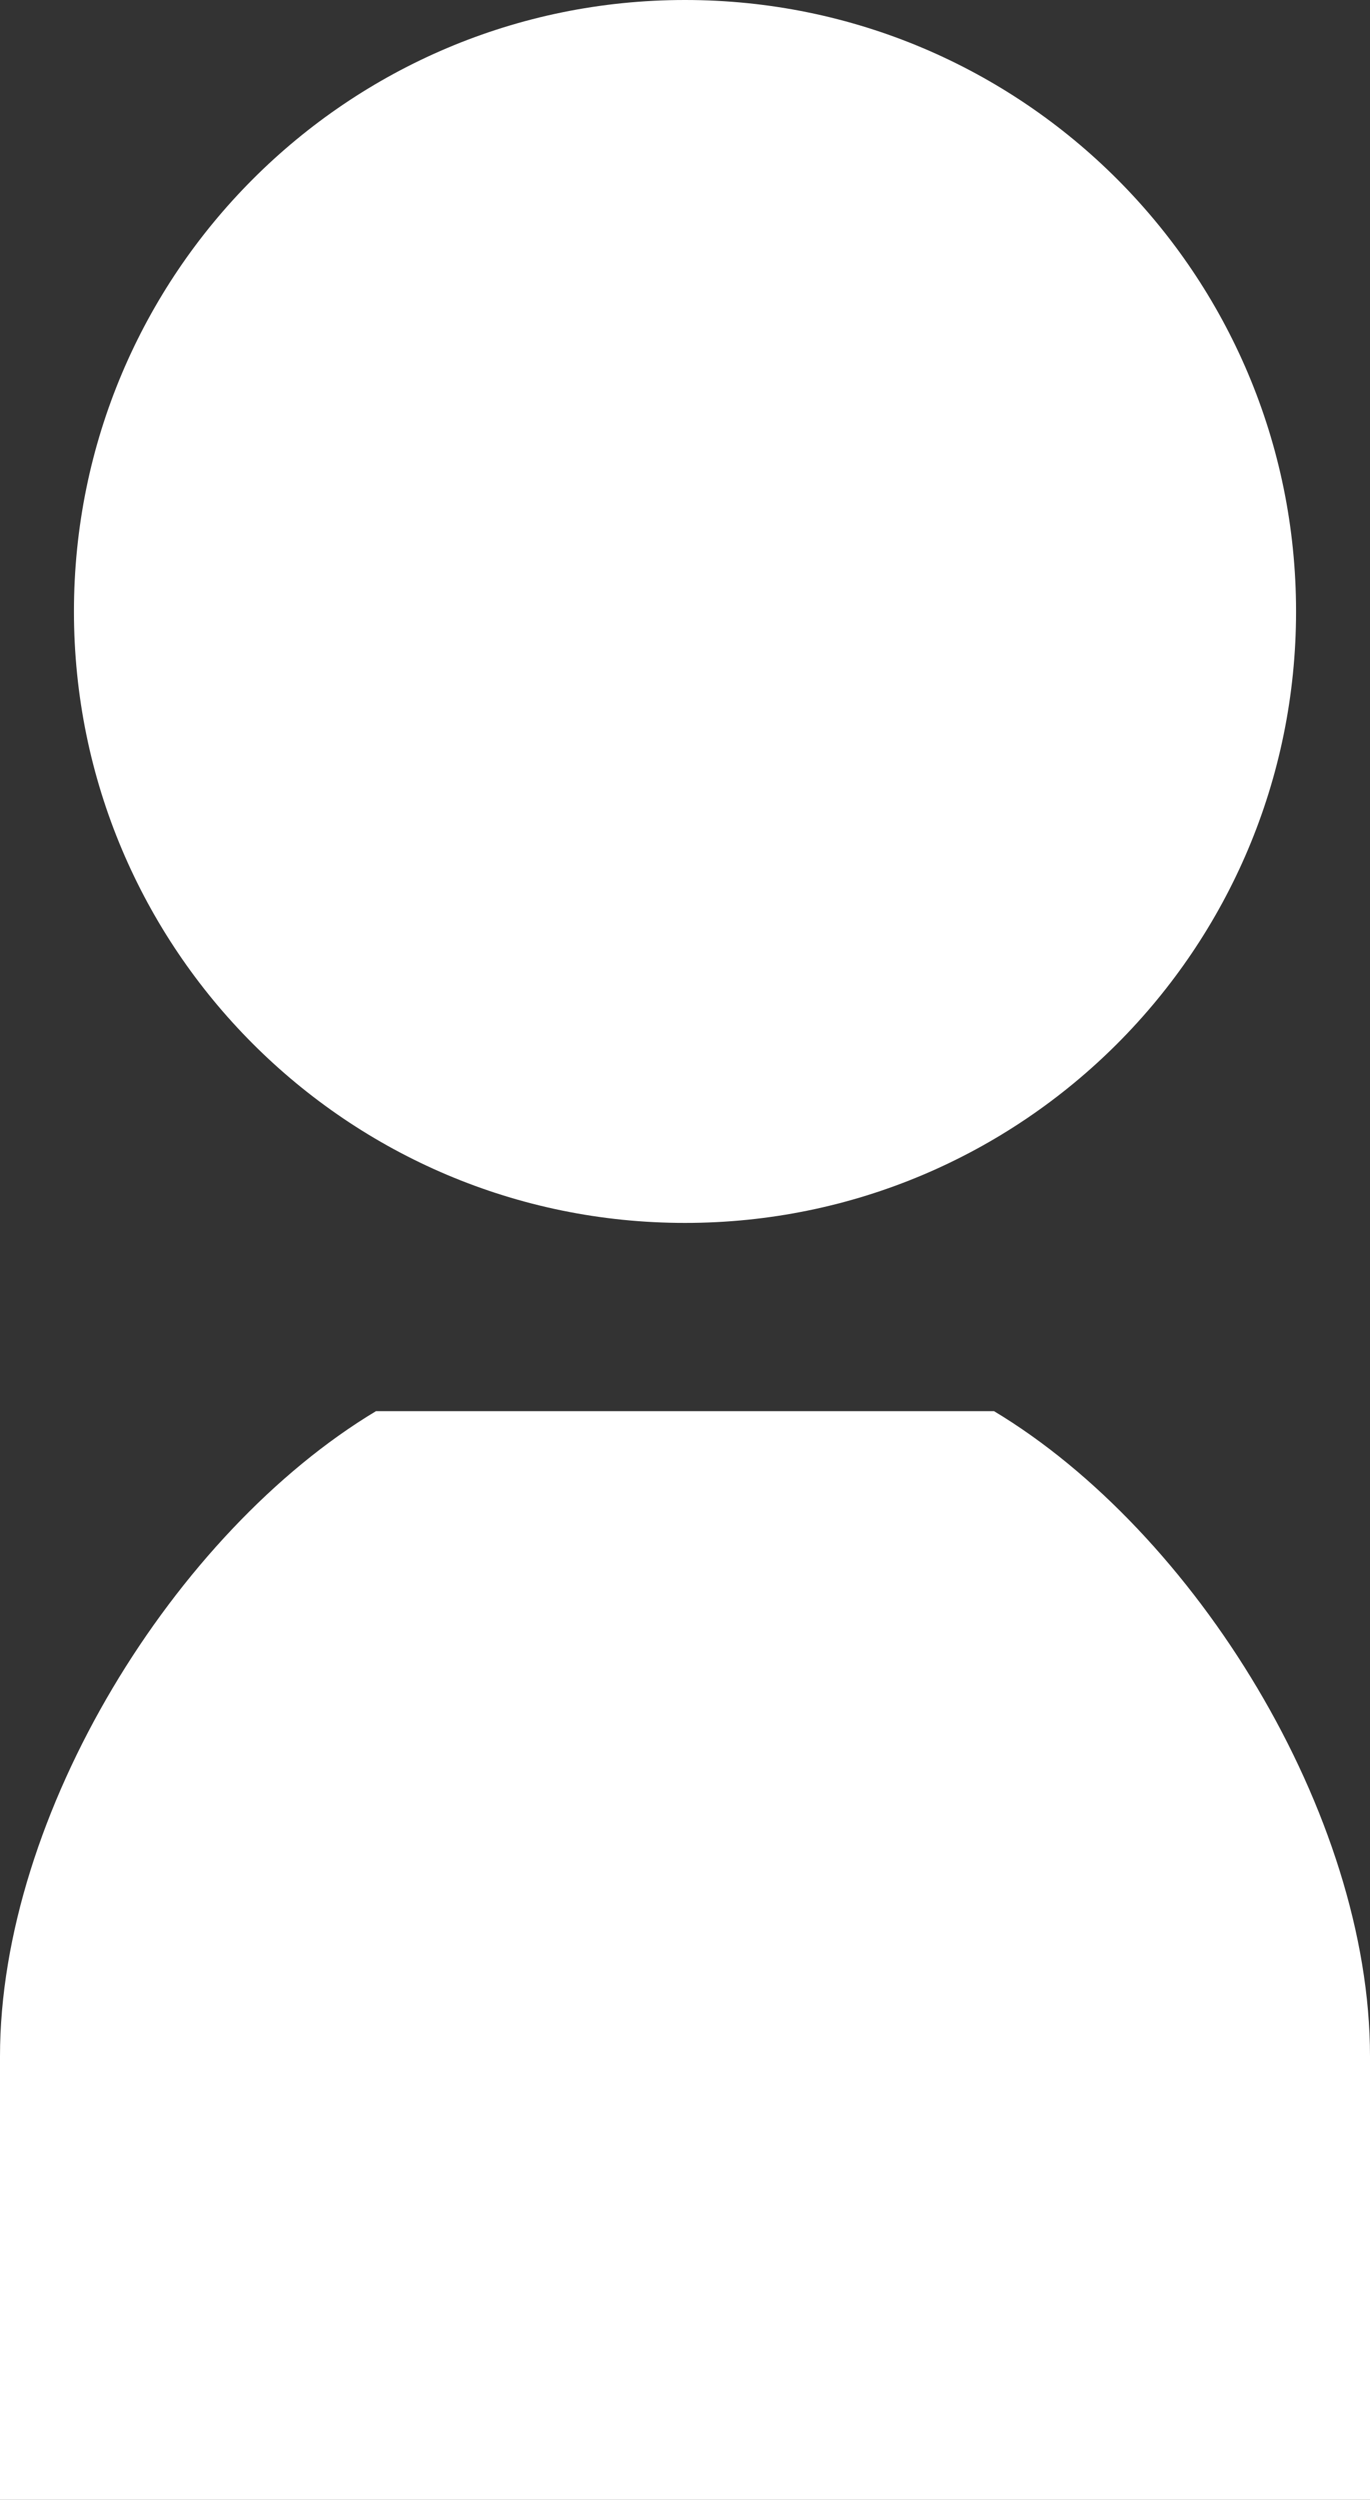
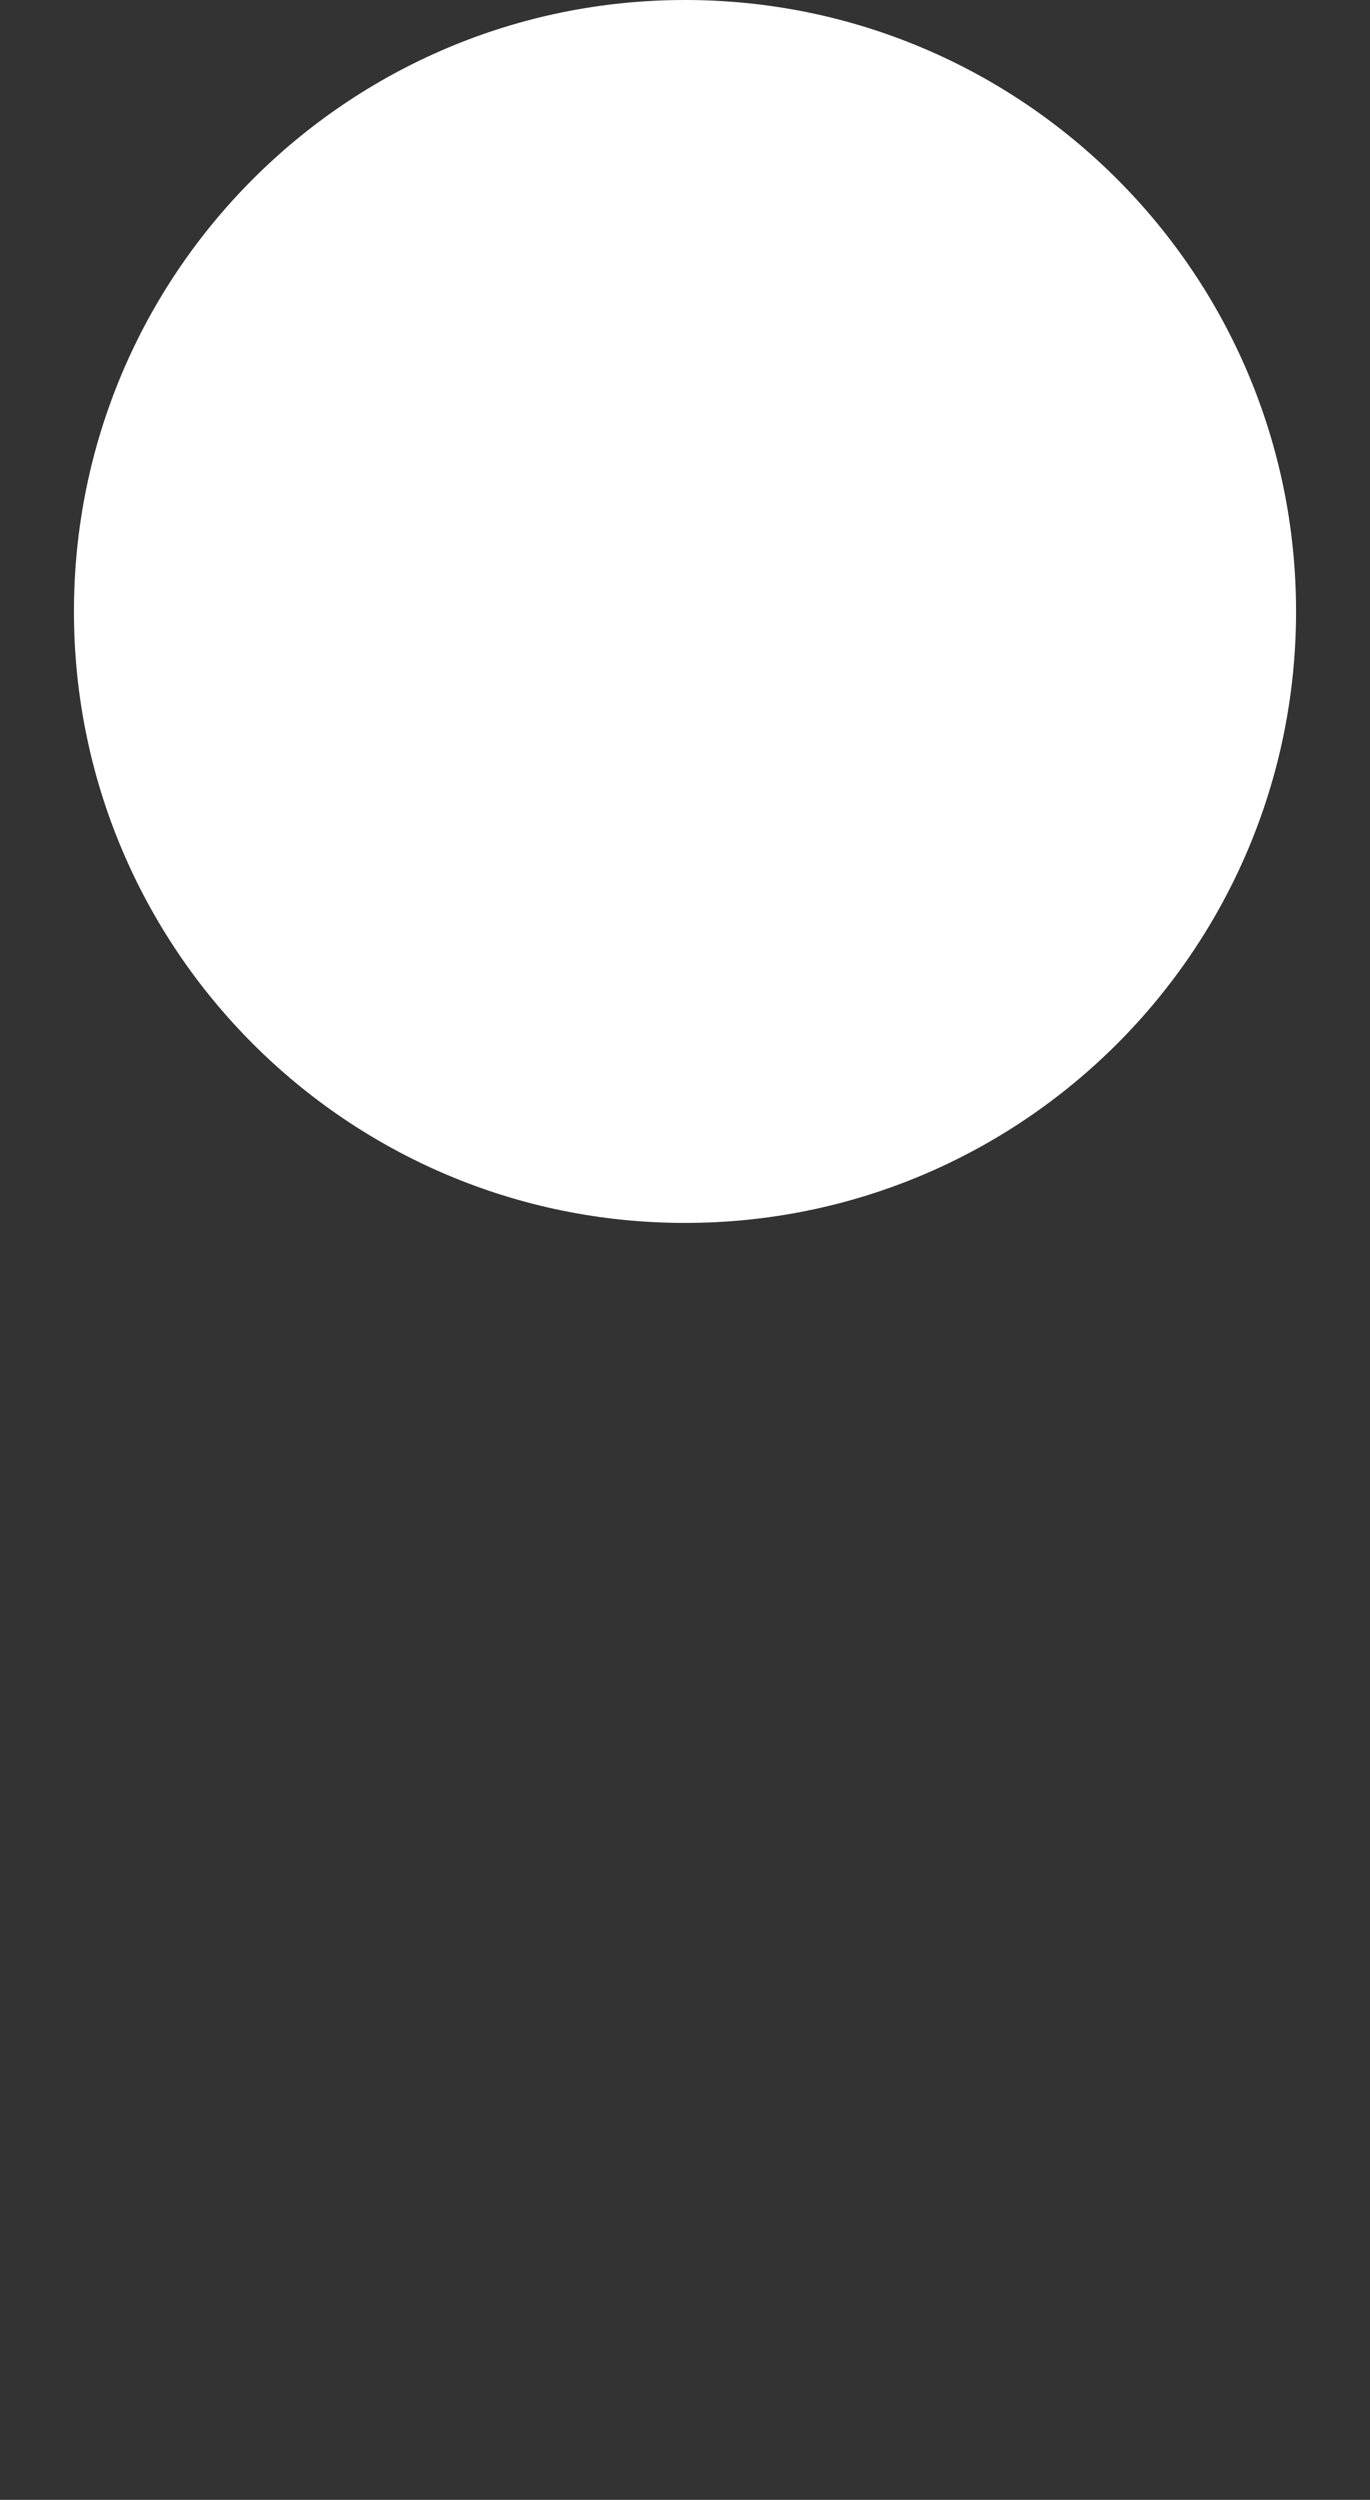
<svg xmlns="http://www.w3.org/2000/svg" id="_レイヤー_2" data-name="レイヤー 2" viewBox="0 0 54.84 100">
  <rect x="0" y="0" width="54.84" height="100" fill="#333333" stroke="none" />
  <g id="_レイヤー_1-2" data-name="レイヤー 1">
    <g>
-       <path d="m27.42,48.92c13.51,0,24.46-10.95,24.46-24.46S40.93,0,27.42,0,2.96,10.95,2.96,24.46s10.95,24.46,24.46,24.46Z" fill="#fff" />
-       <path d="m39.78,56.45H15.05C6.99,61.29,0,72.58,0,82.26v17.74h54.84v-17.74c0-9.68-6.99-20.97-15.05-25.81Z" fill="#fff" />
+       <path d="m27.42,48.92c13.51,0,24.46-10.95,24.46-24.46S40.93,0,27.42,0,2.96,10.95,2.96,24.46s10.95,24.46,24.46,24.46" fill="#fff" />
    </g>
  </g>
</svg>